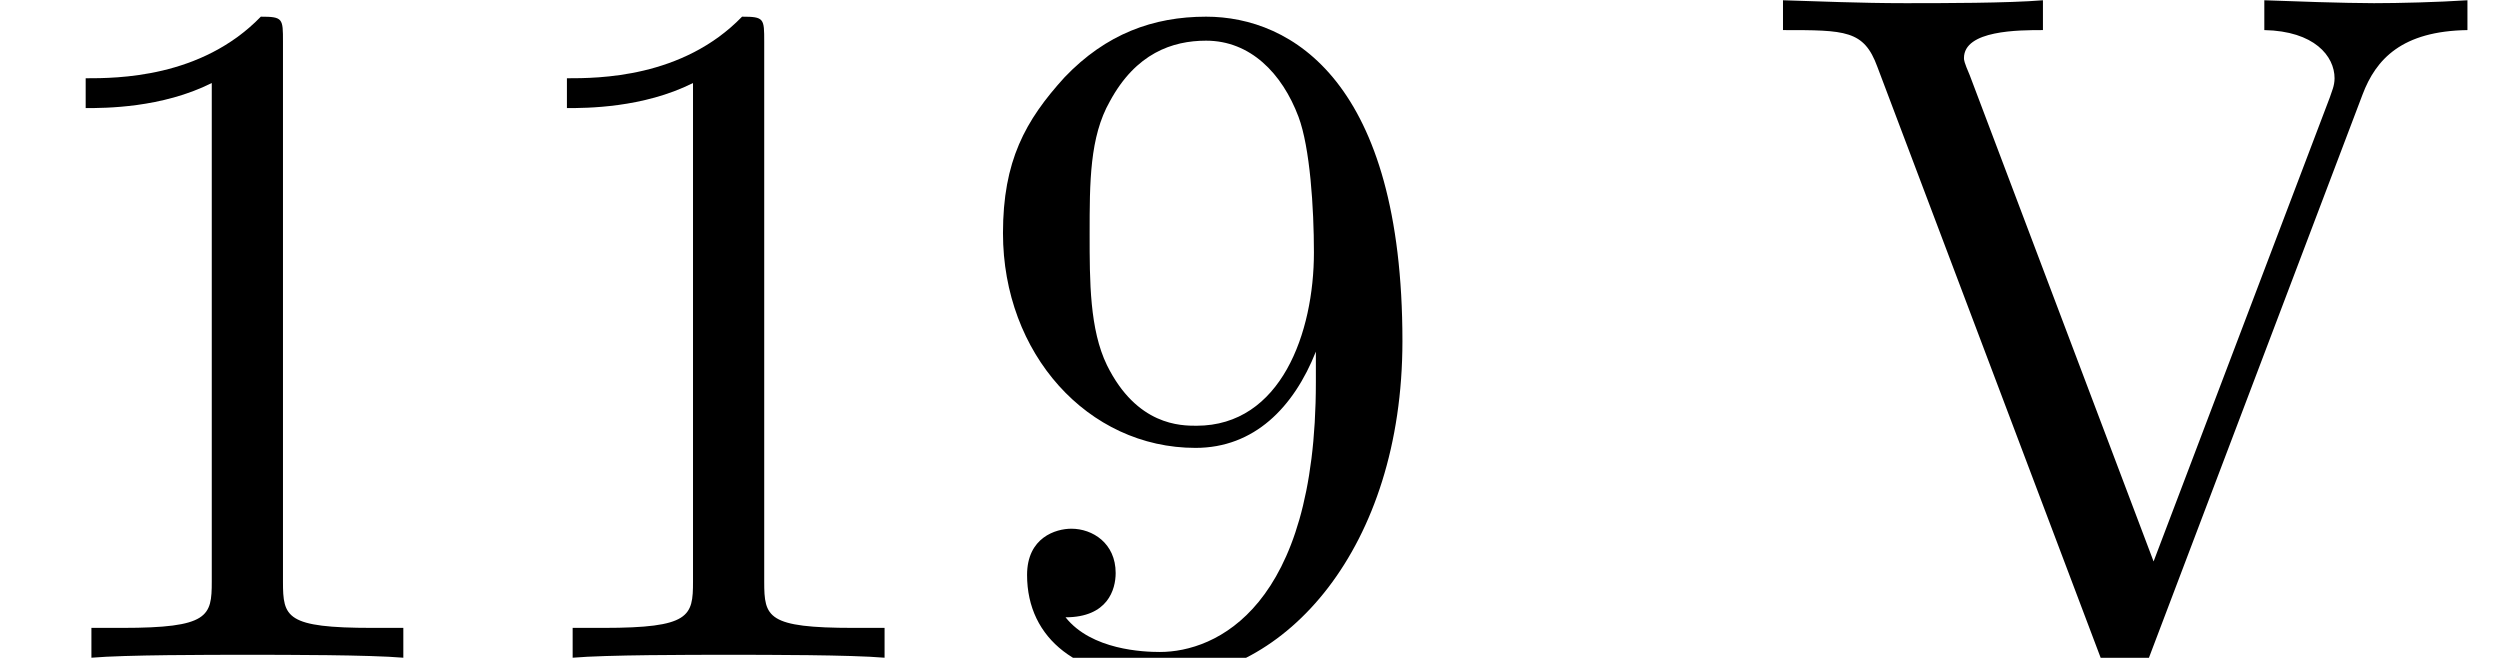
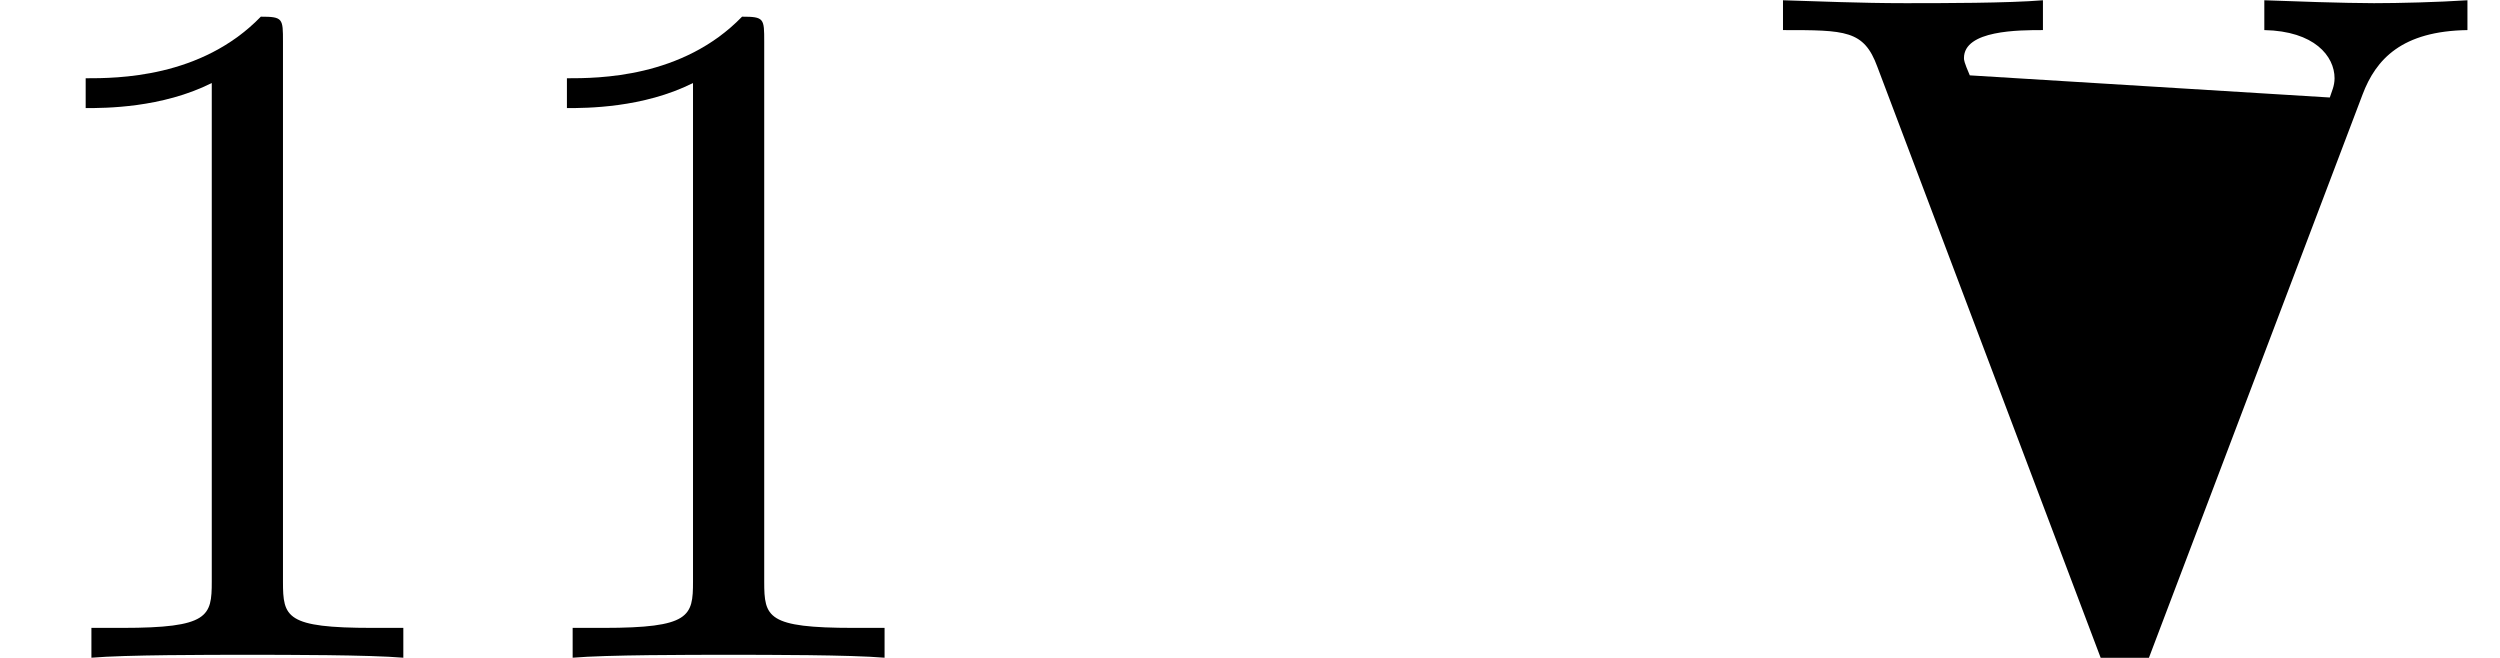
<svg xmlns="http://www.w3.org/2000/svg" xmlns:xlink="http://www.w3.org/1999/xlink" version="1.1" width="28.333pt" height="7.455pt" viewBox="70.735 61.288 28.333 7.455">
  <defs>
    <path id="g0-49" d="M3.207 -6.982C3.207 -7.244 3.207 -7.265 2.956 -7.265C2.28 -6.567 1.32 -6.567 0.971 -6.567V-6.229C1.189 -6.229 1.833 -6.229 2.4 -6.513V-0.862C2.4 -0.469 2.367 -0.338 1.385 -0.338H1.036V0C1.418 -0.033 2.367 -0.033 2.804 -0.033S4.189 -0.033 4.571 0V-0.338H4.222C3.24 -0.338 3.207 -0.458 3.207 -0.862V-6.982Z" />
-     <path id="g0-57" d="M4.004 -3.469V-3.12C4.004 -0.567 2.869 -0.065 2.236 -0.065C2.051 -0.065 1.462 -0.087 1.167 -0.458C1.647 -0.458 1.735 -0.775 1.735 -0.96C1.735 -1.298 1.473 -1.462 1.233 -1.462C1.058 -1.462 0.731 -1.364 0.731 -0.938C0.731 -0.207 1.32 0.24 2.247 0.24C3.655 0.24 4.985 -1.244 4.985 -3.589C4.985 -6.524 3.731 -7.265 2.76 -7.265C2.16 -7.265 1.625 -7.069 1.156 -6.578C0.709 -6.087 0.458 -5.629 0.458 -4.811C0.458 -3.447 1.418 -2.378 2.64 -2.378C3.305 -2.378 3.753 -2.836 4.004 -3.469ZM2.651 -2.629C2.476 -2.629 1.975 -2.629 1.636 -3.316C1.44 -3.72 1.44 -4.265 1.44 -4.8C1.44 -5.389 1.44 -5.902 1.669 -6.305C1.964 -6.851 2.378 -6.993 2.76 -6.993C3.262 -6.993 3.622 -6.622 3.807 -6.131C3.938 -5.782 3.982 -5.095 3.982 -4.593C3.982 -3.687 3.611 -2.629 2.651 -2.629Z" />
-     <path id="g0-86" d="M6.775 -6.382C6.927 -6.785 7.222 -7.102 7.964 -7.113V-7.451C7.625 -7.429 7.189 -7.418 6.905 -7.418C6.578 -7.418 5.945 -7.44 5.662 -7.451V-7.113C6.229 -7.102 6.458 -6.818 6.458 -6.567C6.458 -6.48 6.425 -6.415 6.404 -6.349L4.407 -1.091L2.324 -6.6C2.258 -6.753 2.258 -6.775 2.258 -6.796C2.258 -7.113 2.88 -7.113 3.153 -7.113V-7.451C2.76 -7.418 2.007 -7.418 1.593 -7.418C1.069 -7.418 0.6 -7.44 0.207 -7.451V-7.113C0.916 -7.113 1.124 -7.113 1.276 -6.698L3.807 0C3.884 0.207 3.938 0.24 4.08 0.24C4.265 0.24 4.287 0.185 4.342 0.033L6.775 -6.382Z" />
+     <path id="g0-86" d="M6.775 -6.382C6.927 -6.785 7.222 -7.102 7.964 -7.113V-7.451C7.625 -7.429 7.189 -7.418 6.905 -7.418C6.578 -7.418 5.945 -7.44 5.662 -7.451V-7.113C6.229 -7.102 6.458 -6.818 6.458 -6.567C6.458 -6.48 6.425 -6.415 6.404 -6.349L2.324 -6.6C2.258 -6.753 2.258 -6.775 2.258 -6.796C2.258 -7.113 2.88 -7.113 3.153 -7.113V-7.451C2.76 -7.418 2.007 -7.418 1.593 -7.418C1.069 -7.418 0.6 -7.44 0.207 -7.451V-7.113C0.916 -7.113 1.124 -7.113 1.276 -6.698L3.807 0C3.884 0.207 3.938 0.24 4.08 0.24C4.265 0.24 4.287 0.185 4.342 0.033L6.775 -6.382Z" />
  </defs>
  <g id="page1">
    <use x="70.735" y="68.742" xlink:href="#g0-49" />
    <use x="76.189" y="68.742" xlink:href="#g0-49" />
    <use x="81.644" y="68.742" xlink:href="#g0-57" />
    <use x="90.735" y="68.742" xlink:href="#g0-86" />
  </g>
</svg>